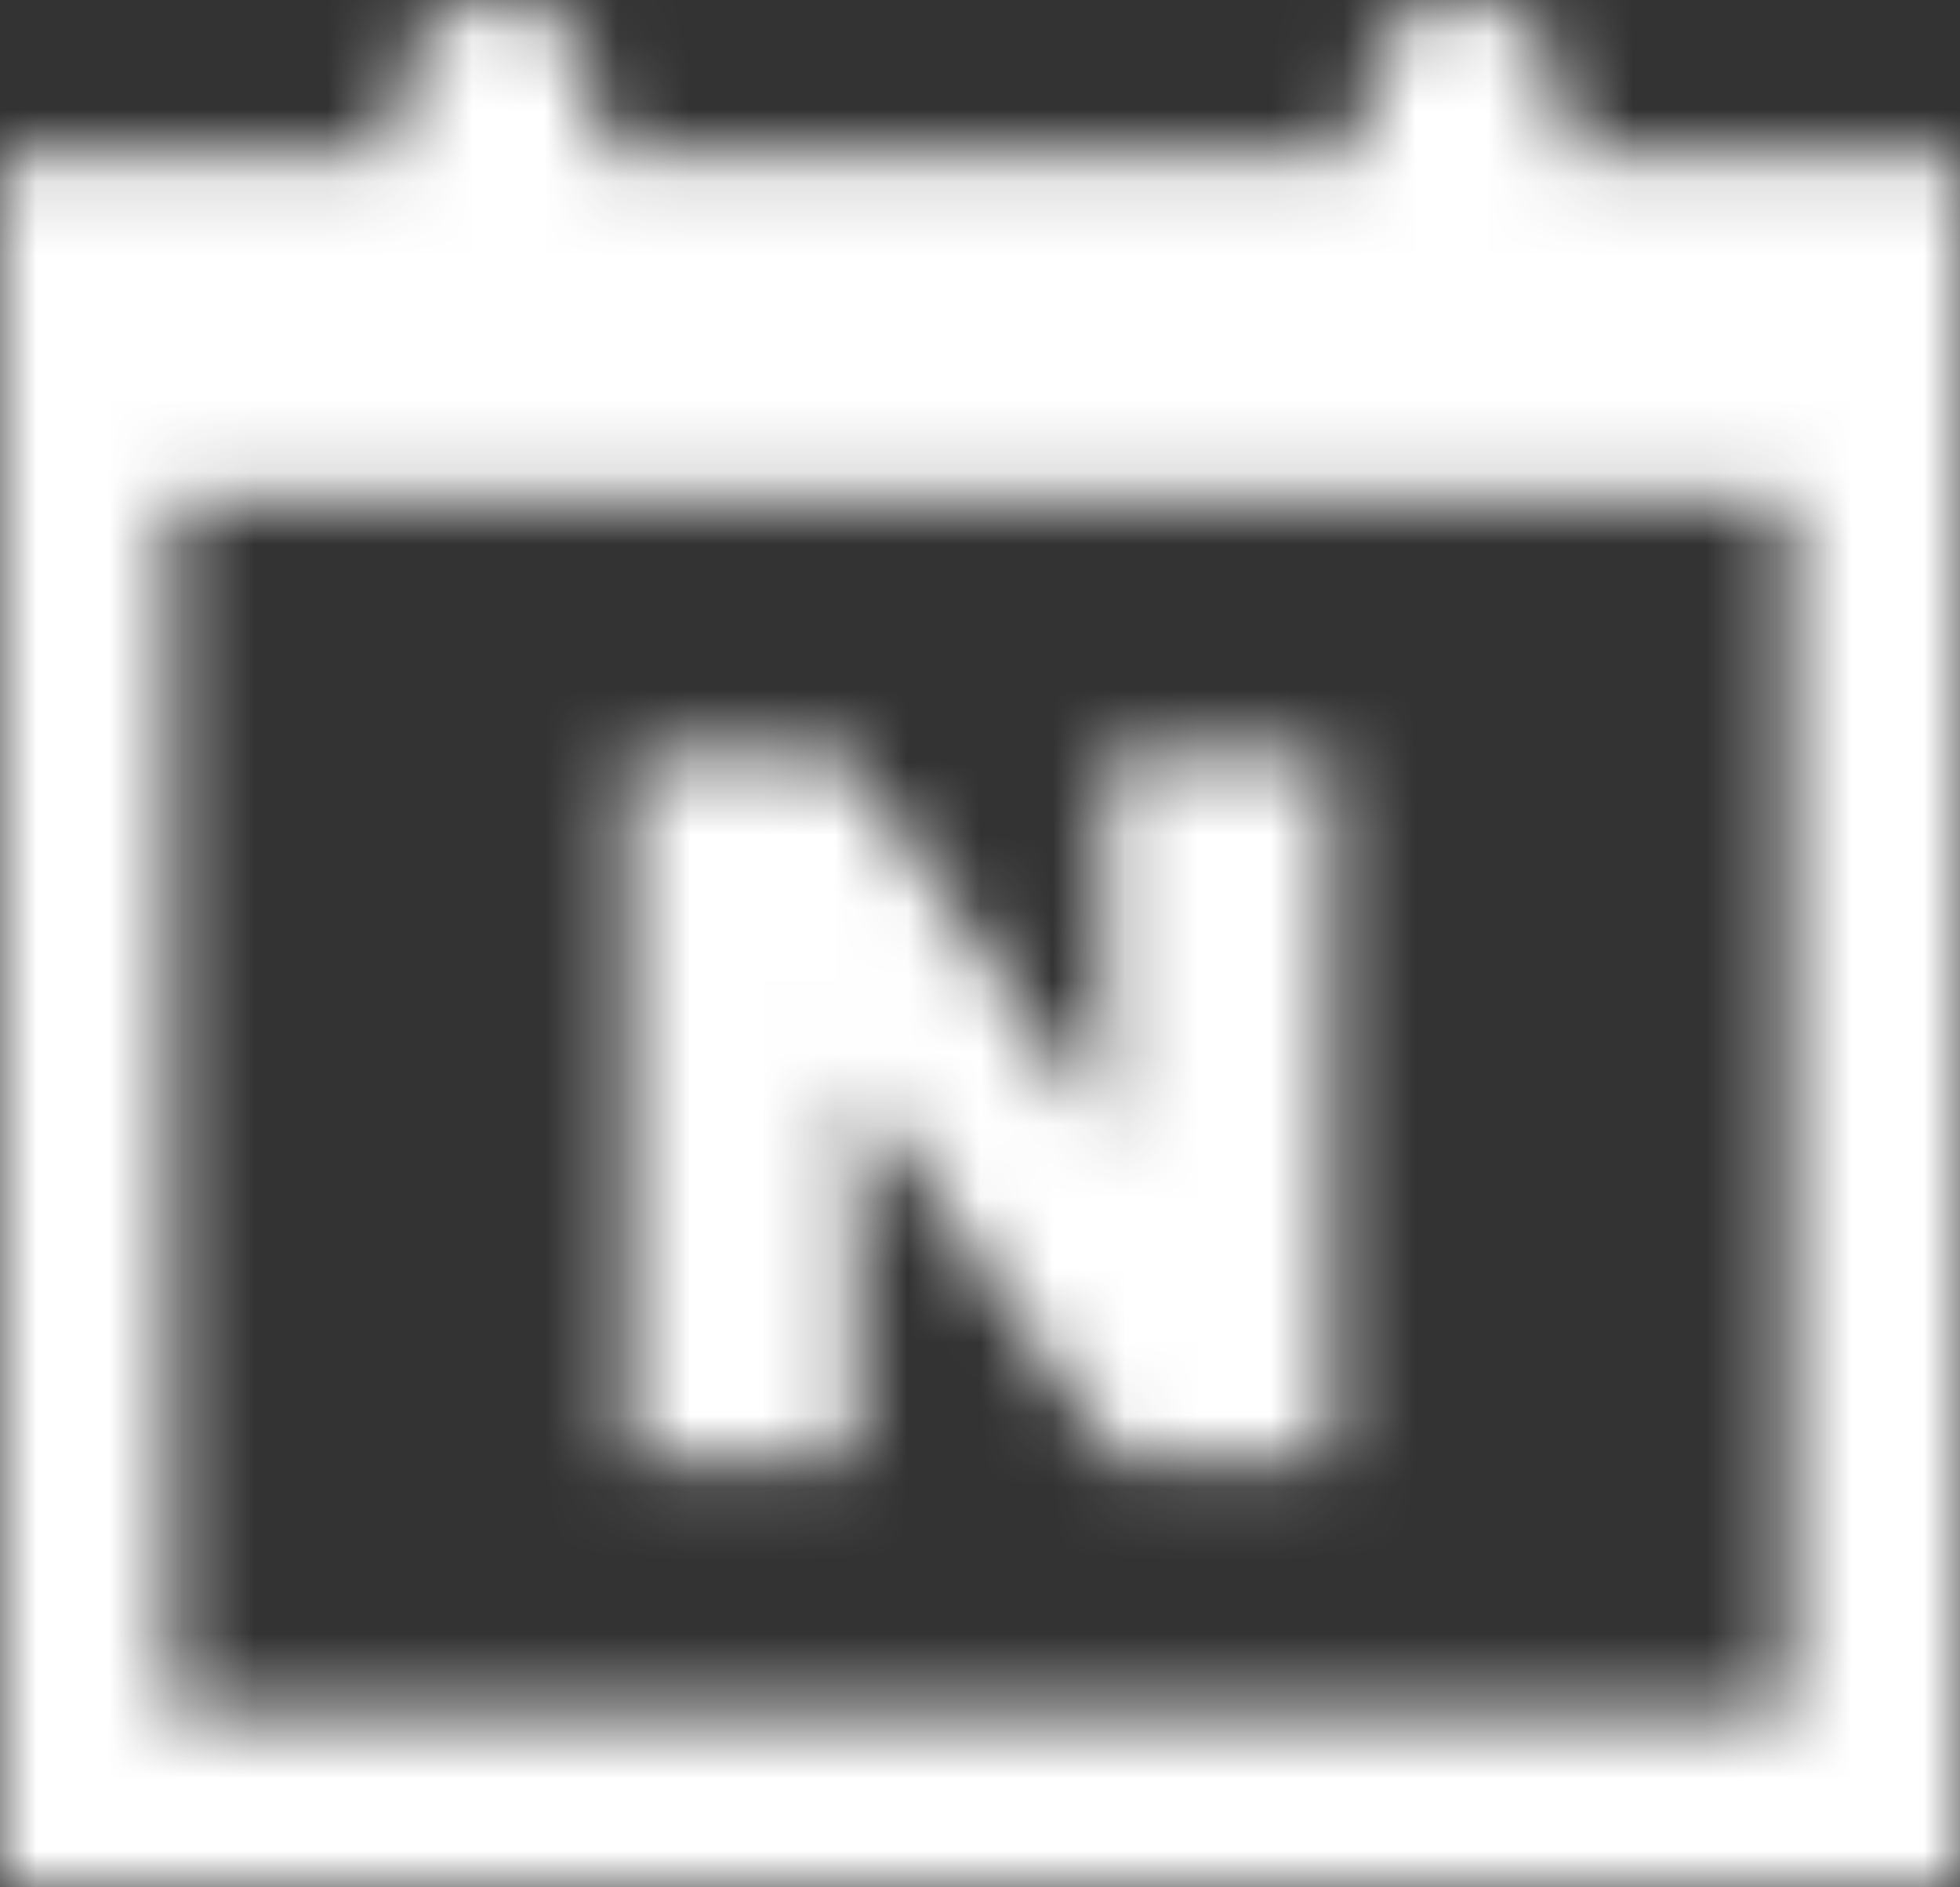
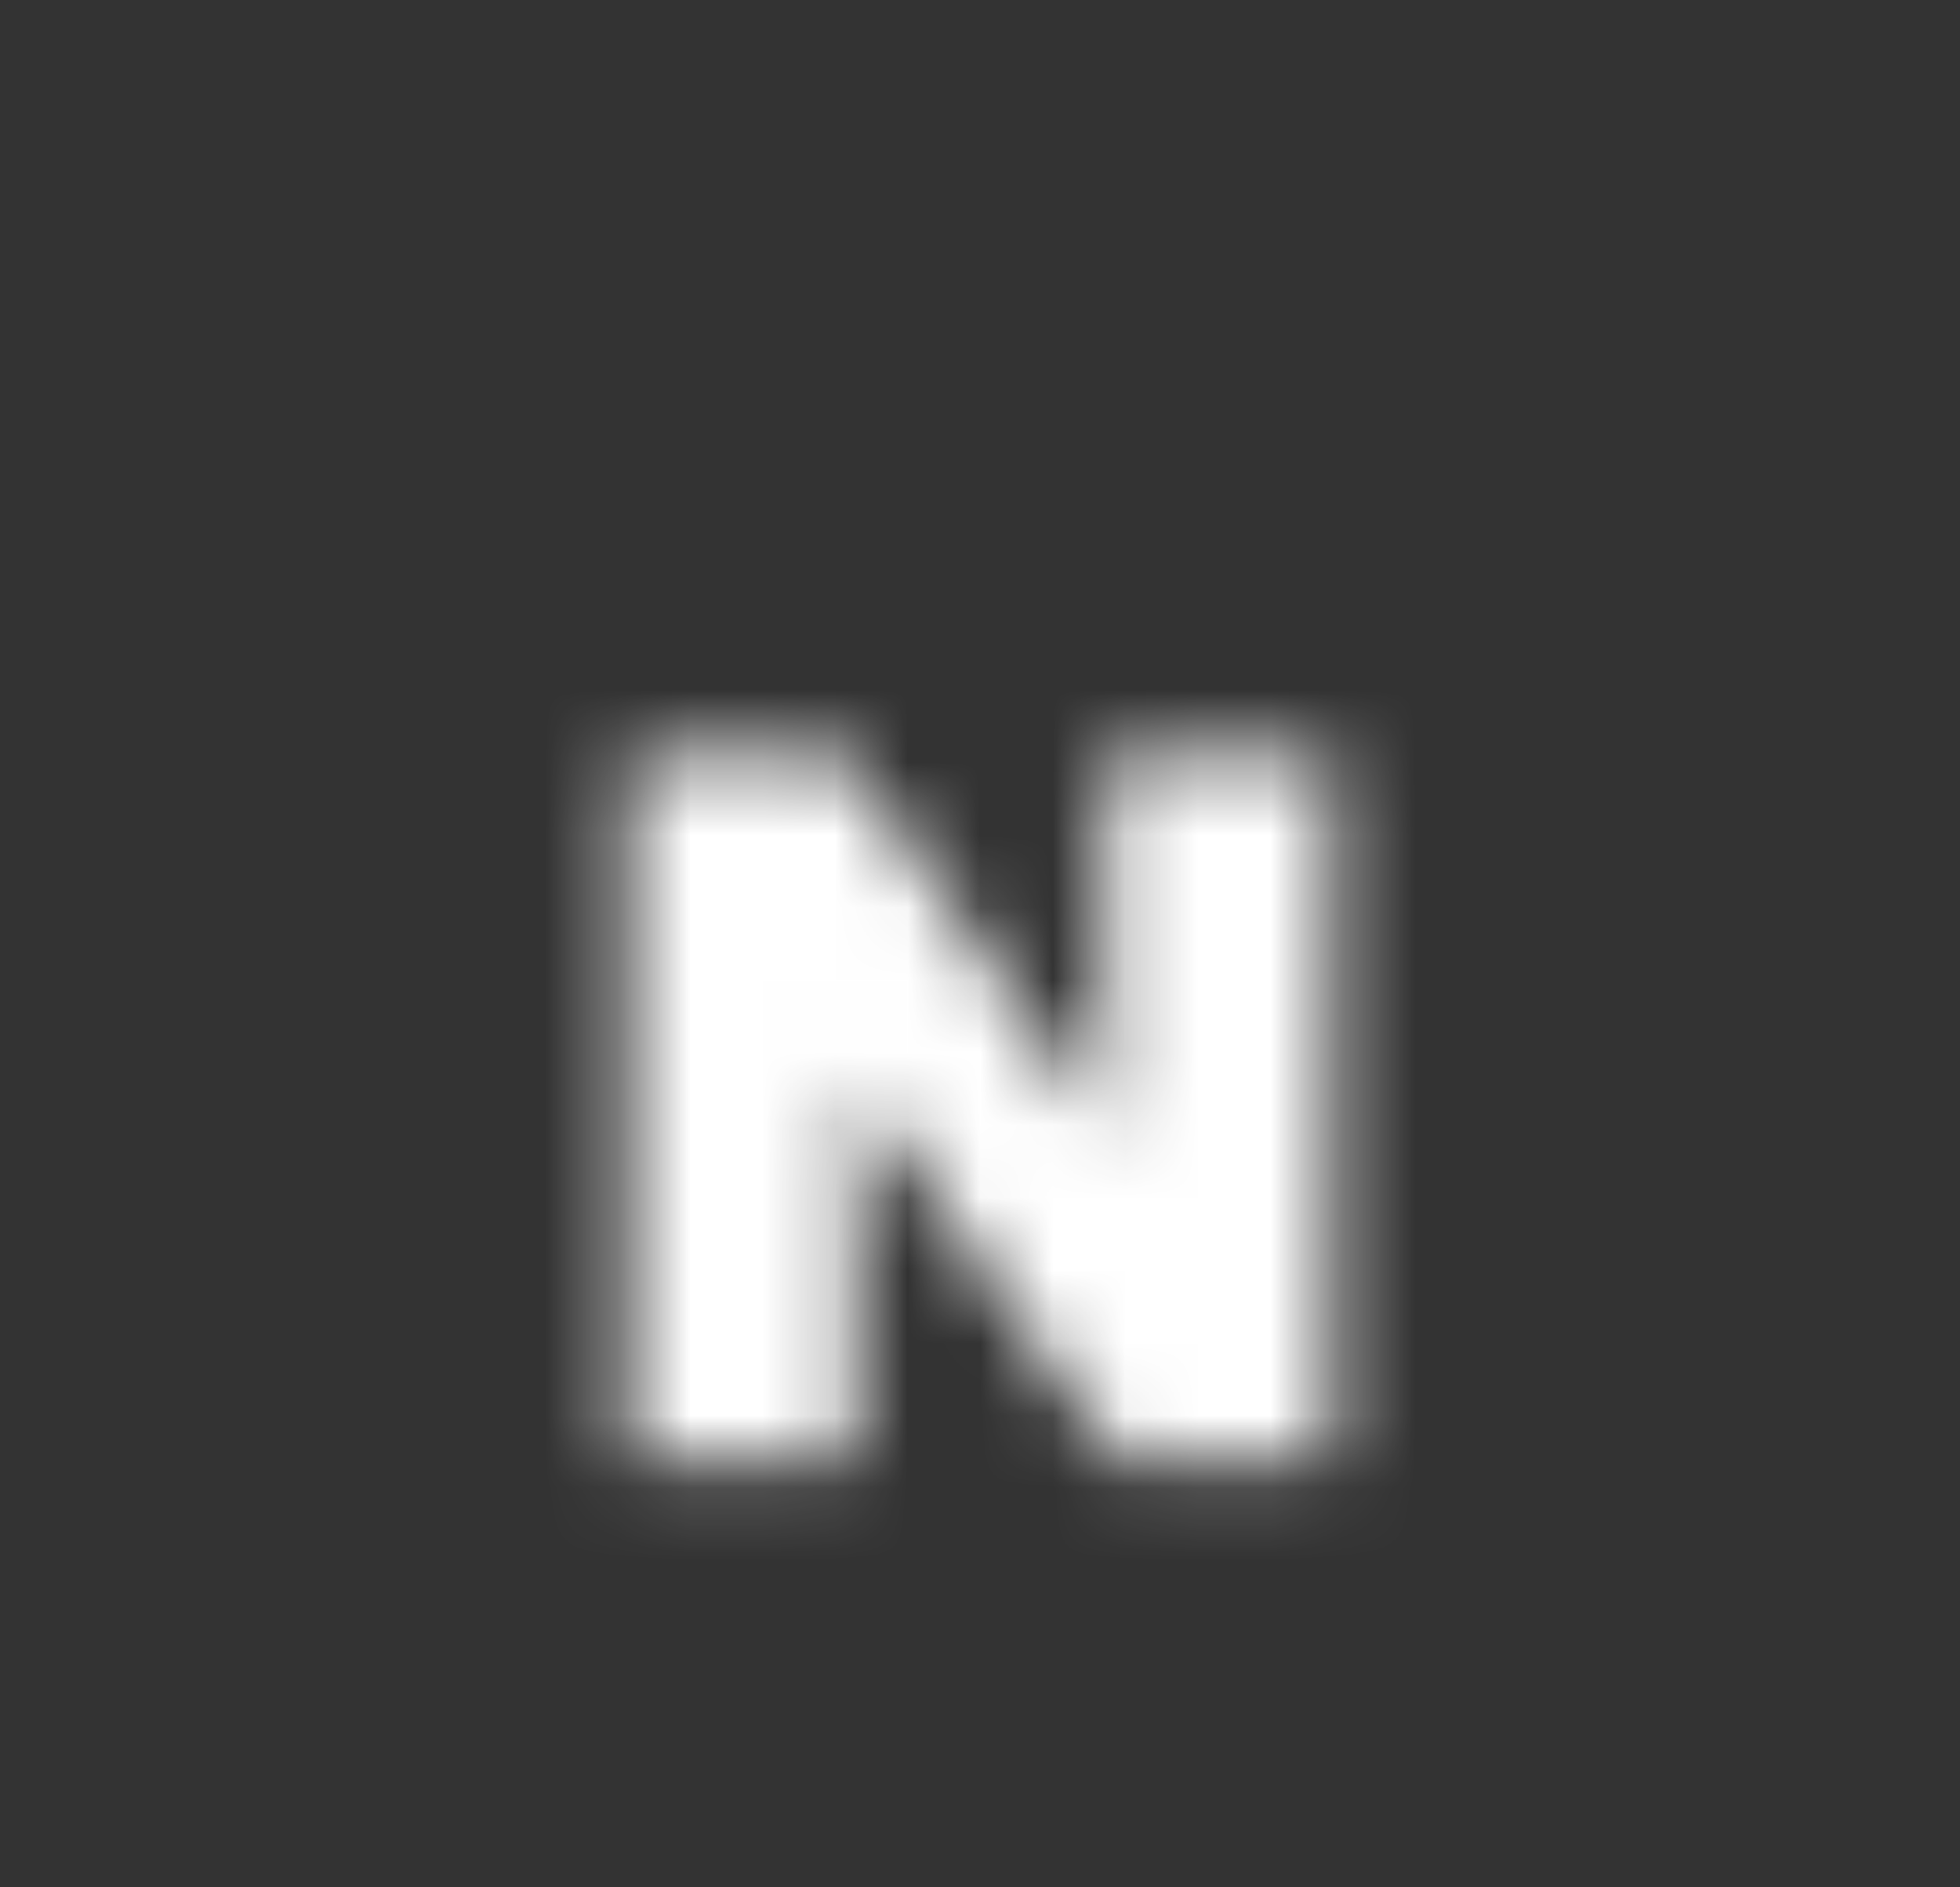
<svg xmlns="http://www.w3.org/2000/svg" width="27" height="26" viewBox="0 0 27 26" fill="none">
  <rect x="0" y="0" width="27" height="26" fill="#333333" stroke="none" />
  <mask id="mask0_781_3042" style="mask-type:alpha" maskUnits="userSpaceOnUse" x="0" y="0" width="27" height="26">
-     <path d="M21.53 2.119V1.39C21.53 0.62 20.912 0 20.155 0C19.398 0 18.779 0.625 18.779 1.39V2.119H8.225V1.39C8.225 0.62 7.607 0 6.85 0C6.093 0 5.474 0.625 5.474 1.39V2.119H0V26H27V2.119H21.53ZM24.644 23.618H2.356V6.883H24.644V23.618Z" fill="white" />
    <path d="M11.773 14.906L15.37 20.132H18.349V10.374H15.227V15.595L11.63 10.374H8.651V20.132H11.773V14.906Z" fill="white" />
  </mask>
  <g mask="url(#mask0_781_3042)">
    <rect x="-5" y="-3" width="37" height="32" fill="white" />
  </g>
</svg>